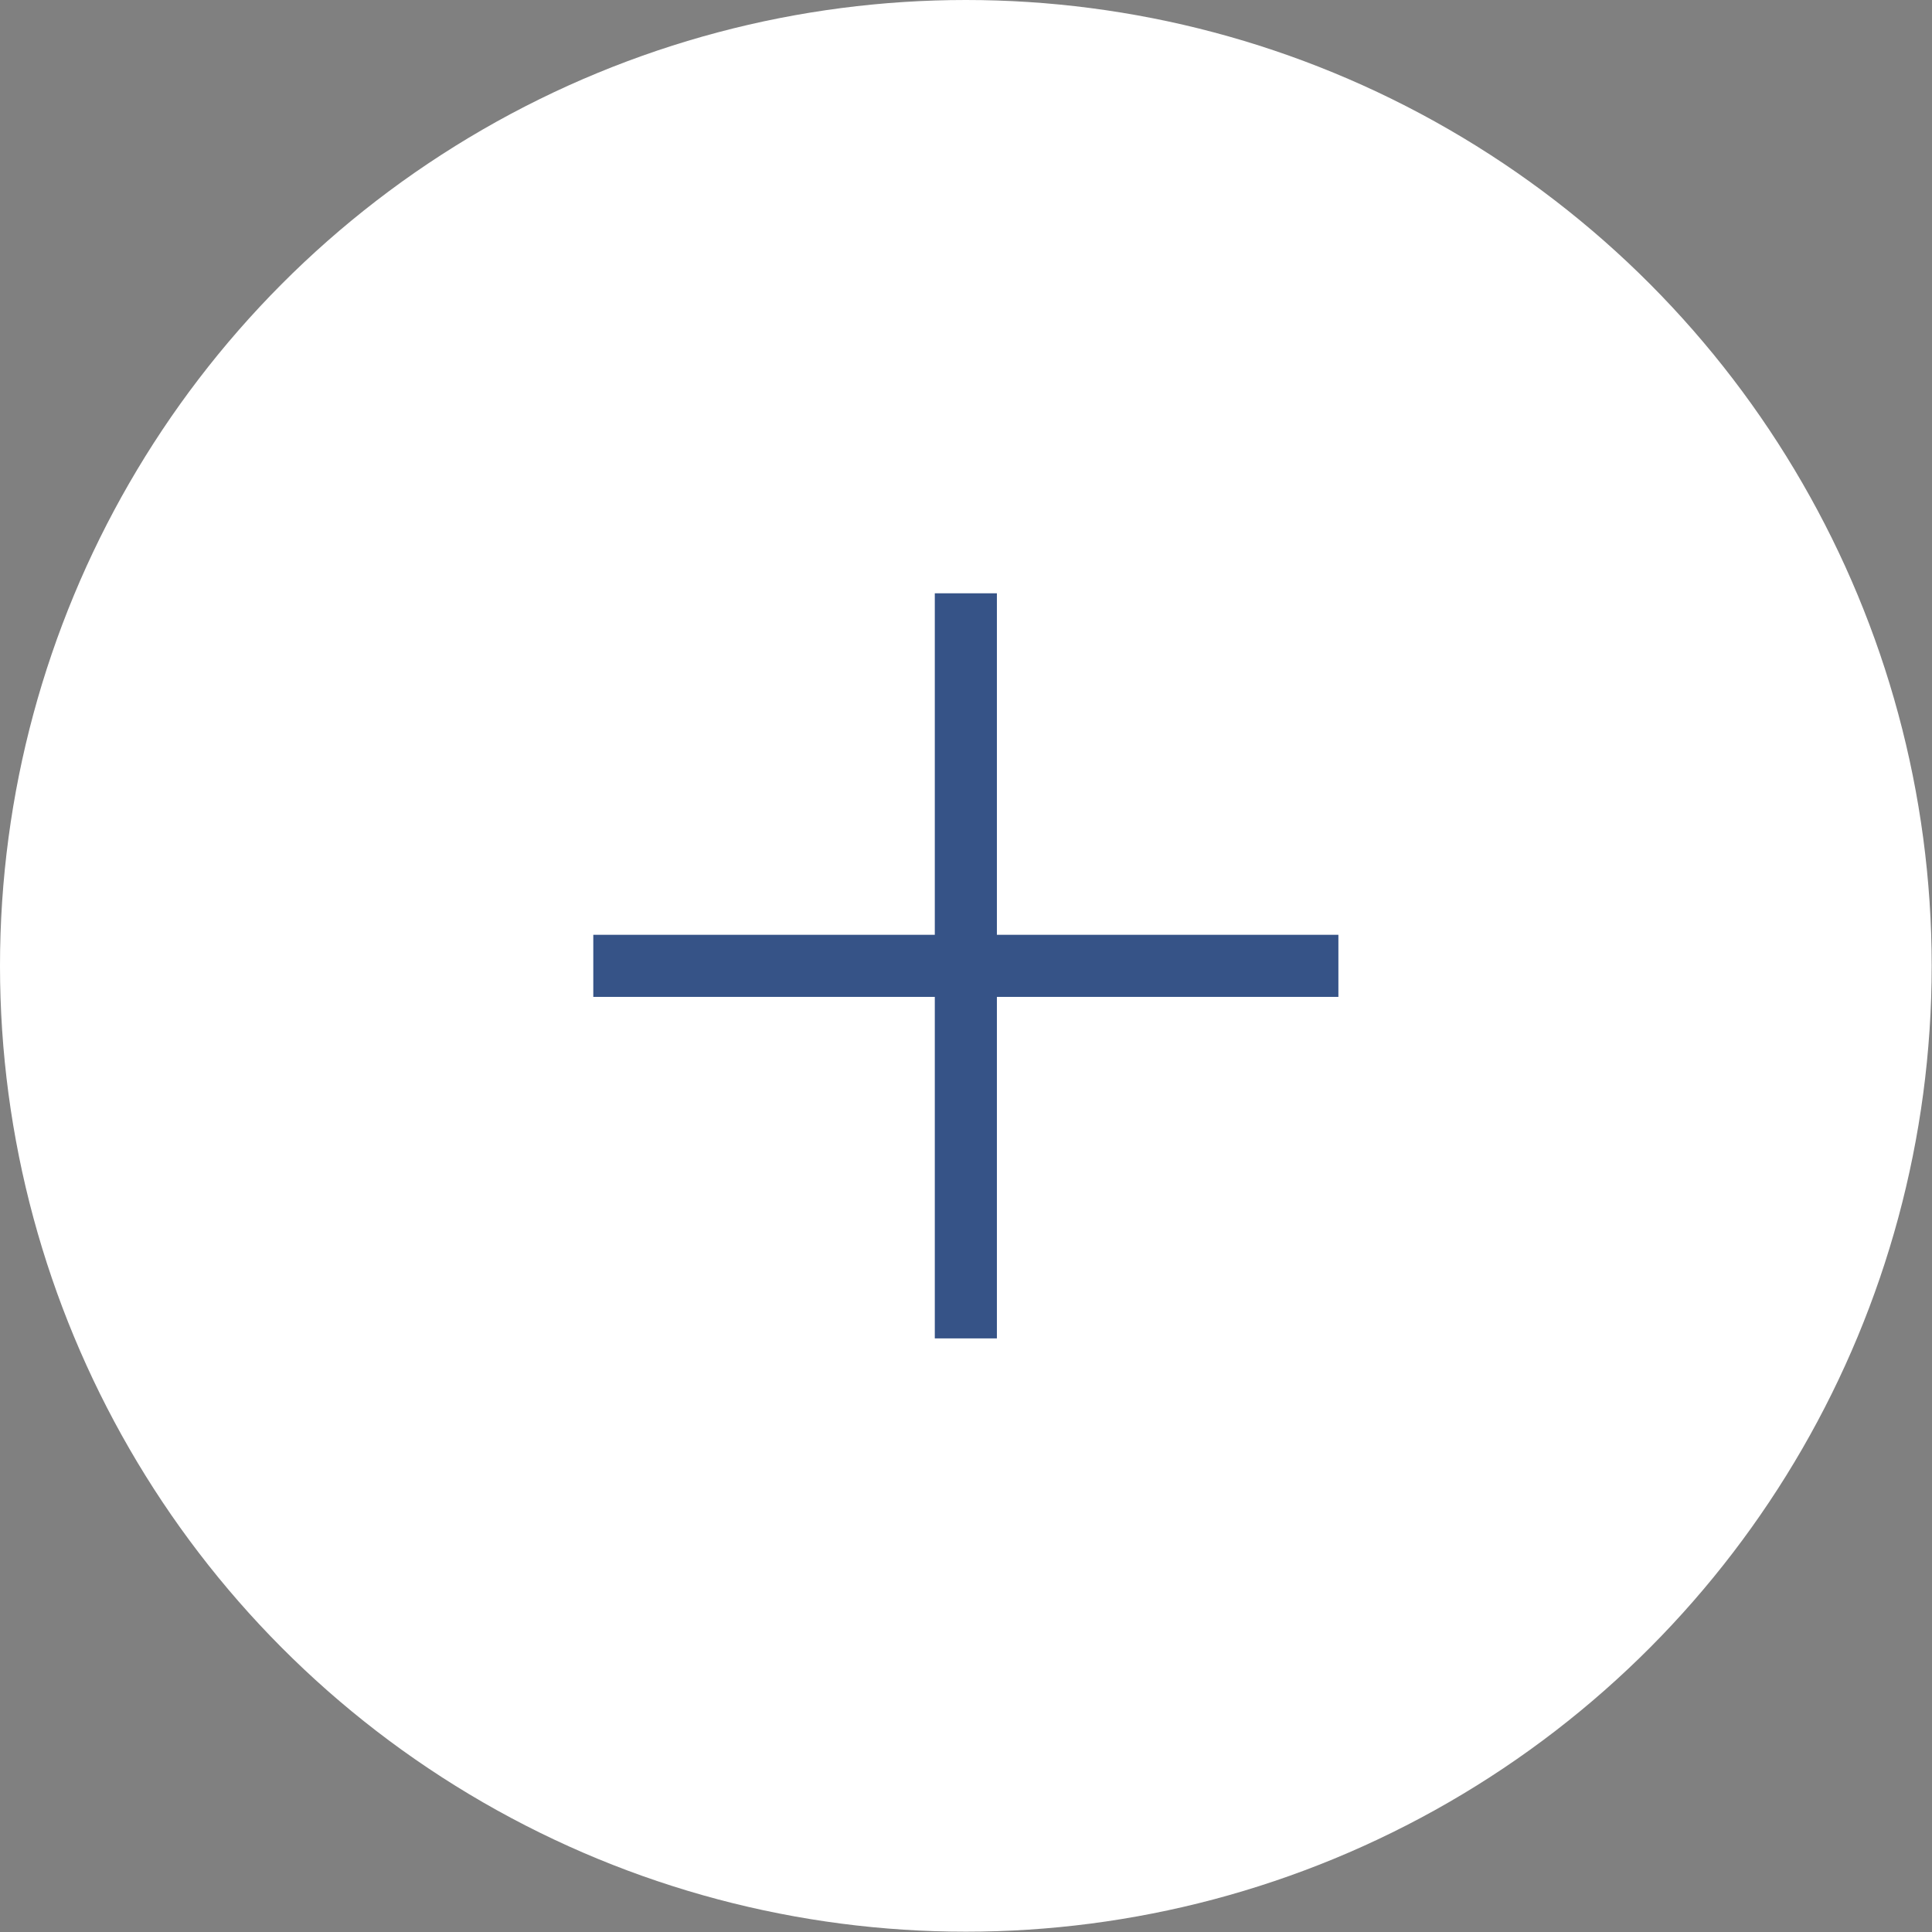
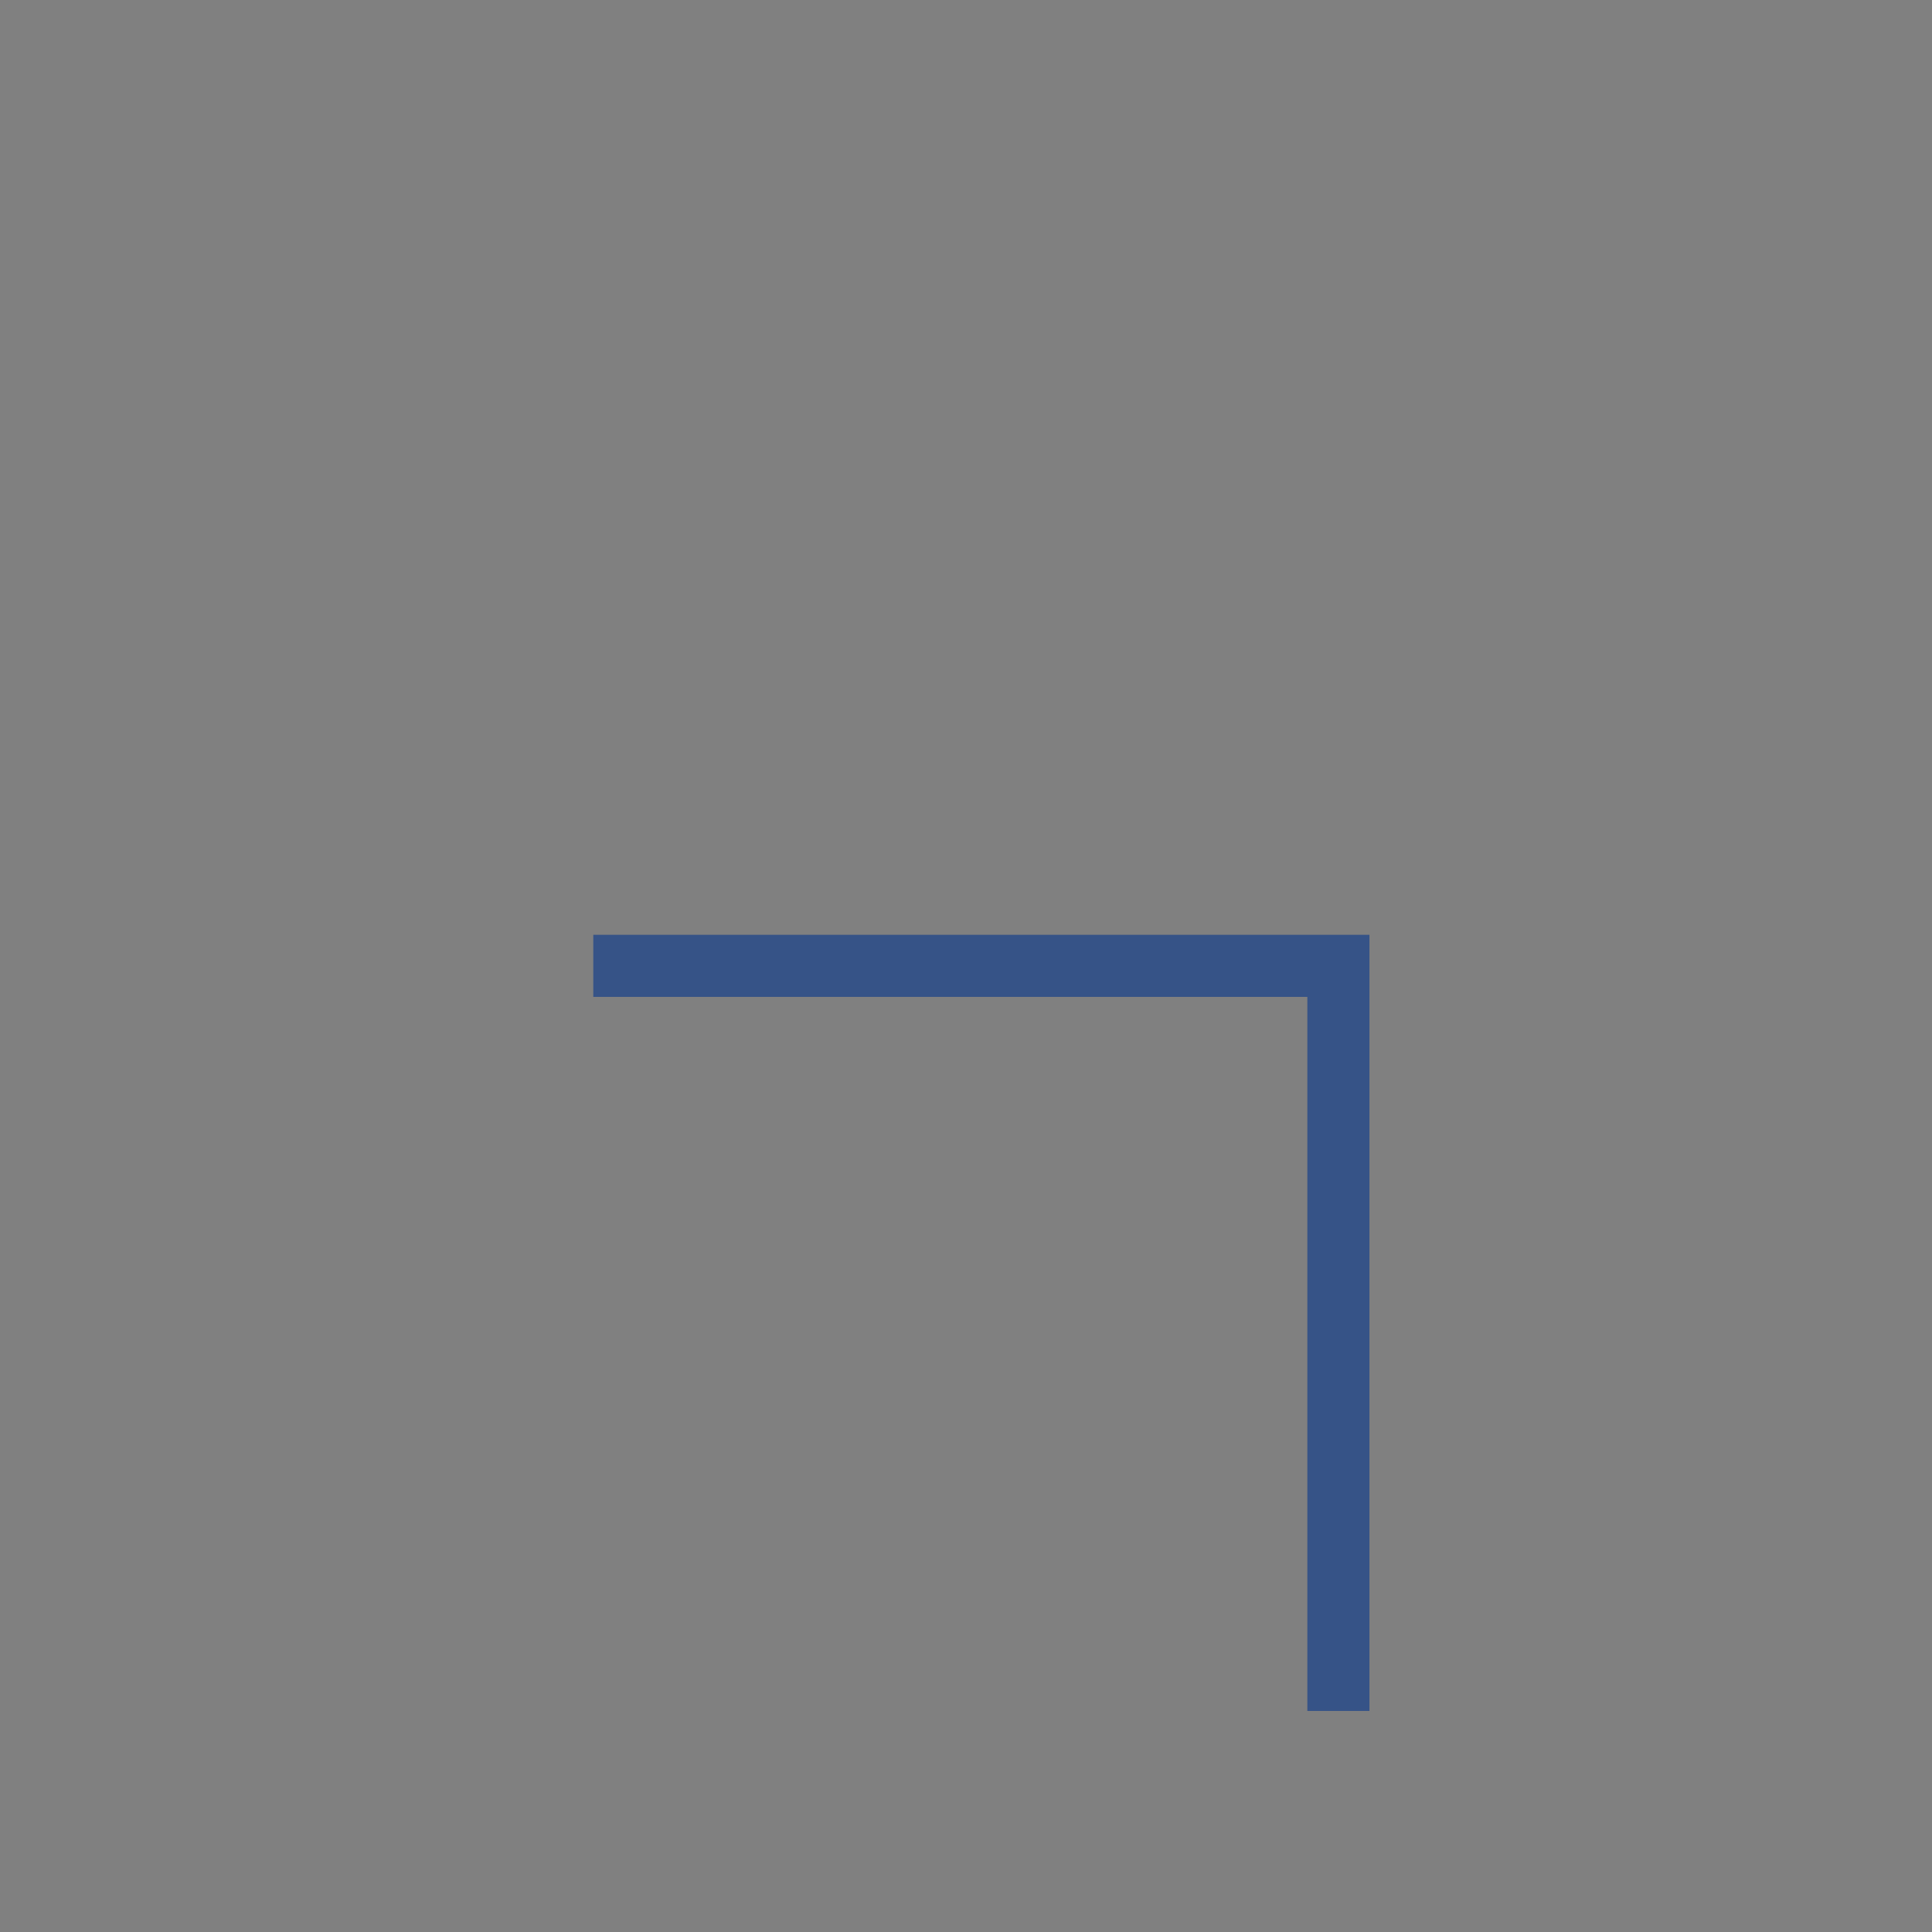
<svg xmlns="http://www.w3.org/2000/svg" id="_レイヤー_2" viewBox="0 0 62.23 62.23">
  <rect x="0" y="0" width="62.23" height="62.23" fill="#808080" stroke="none" />
  <defs>
    <style>.cls-1{fill:none;stroke:#365387;stroke-miterlimit:10;stroke-width:2px}</style>
  </defs>
  <g id="_レイヤー_1-2">
-     <circle cx="31.11" cy="31.11" r="31.11" style="fill:#fff;stroke-width:0" />
-     <path class="cls-1" d="M19.11 31.11h24M31.11 19.11v24" />
+     <path class="cls-1" d="M19.11 31.11h24v24" />
  </g>
</svg>